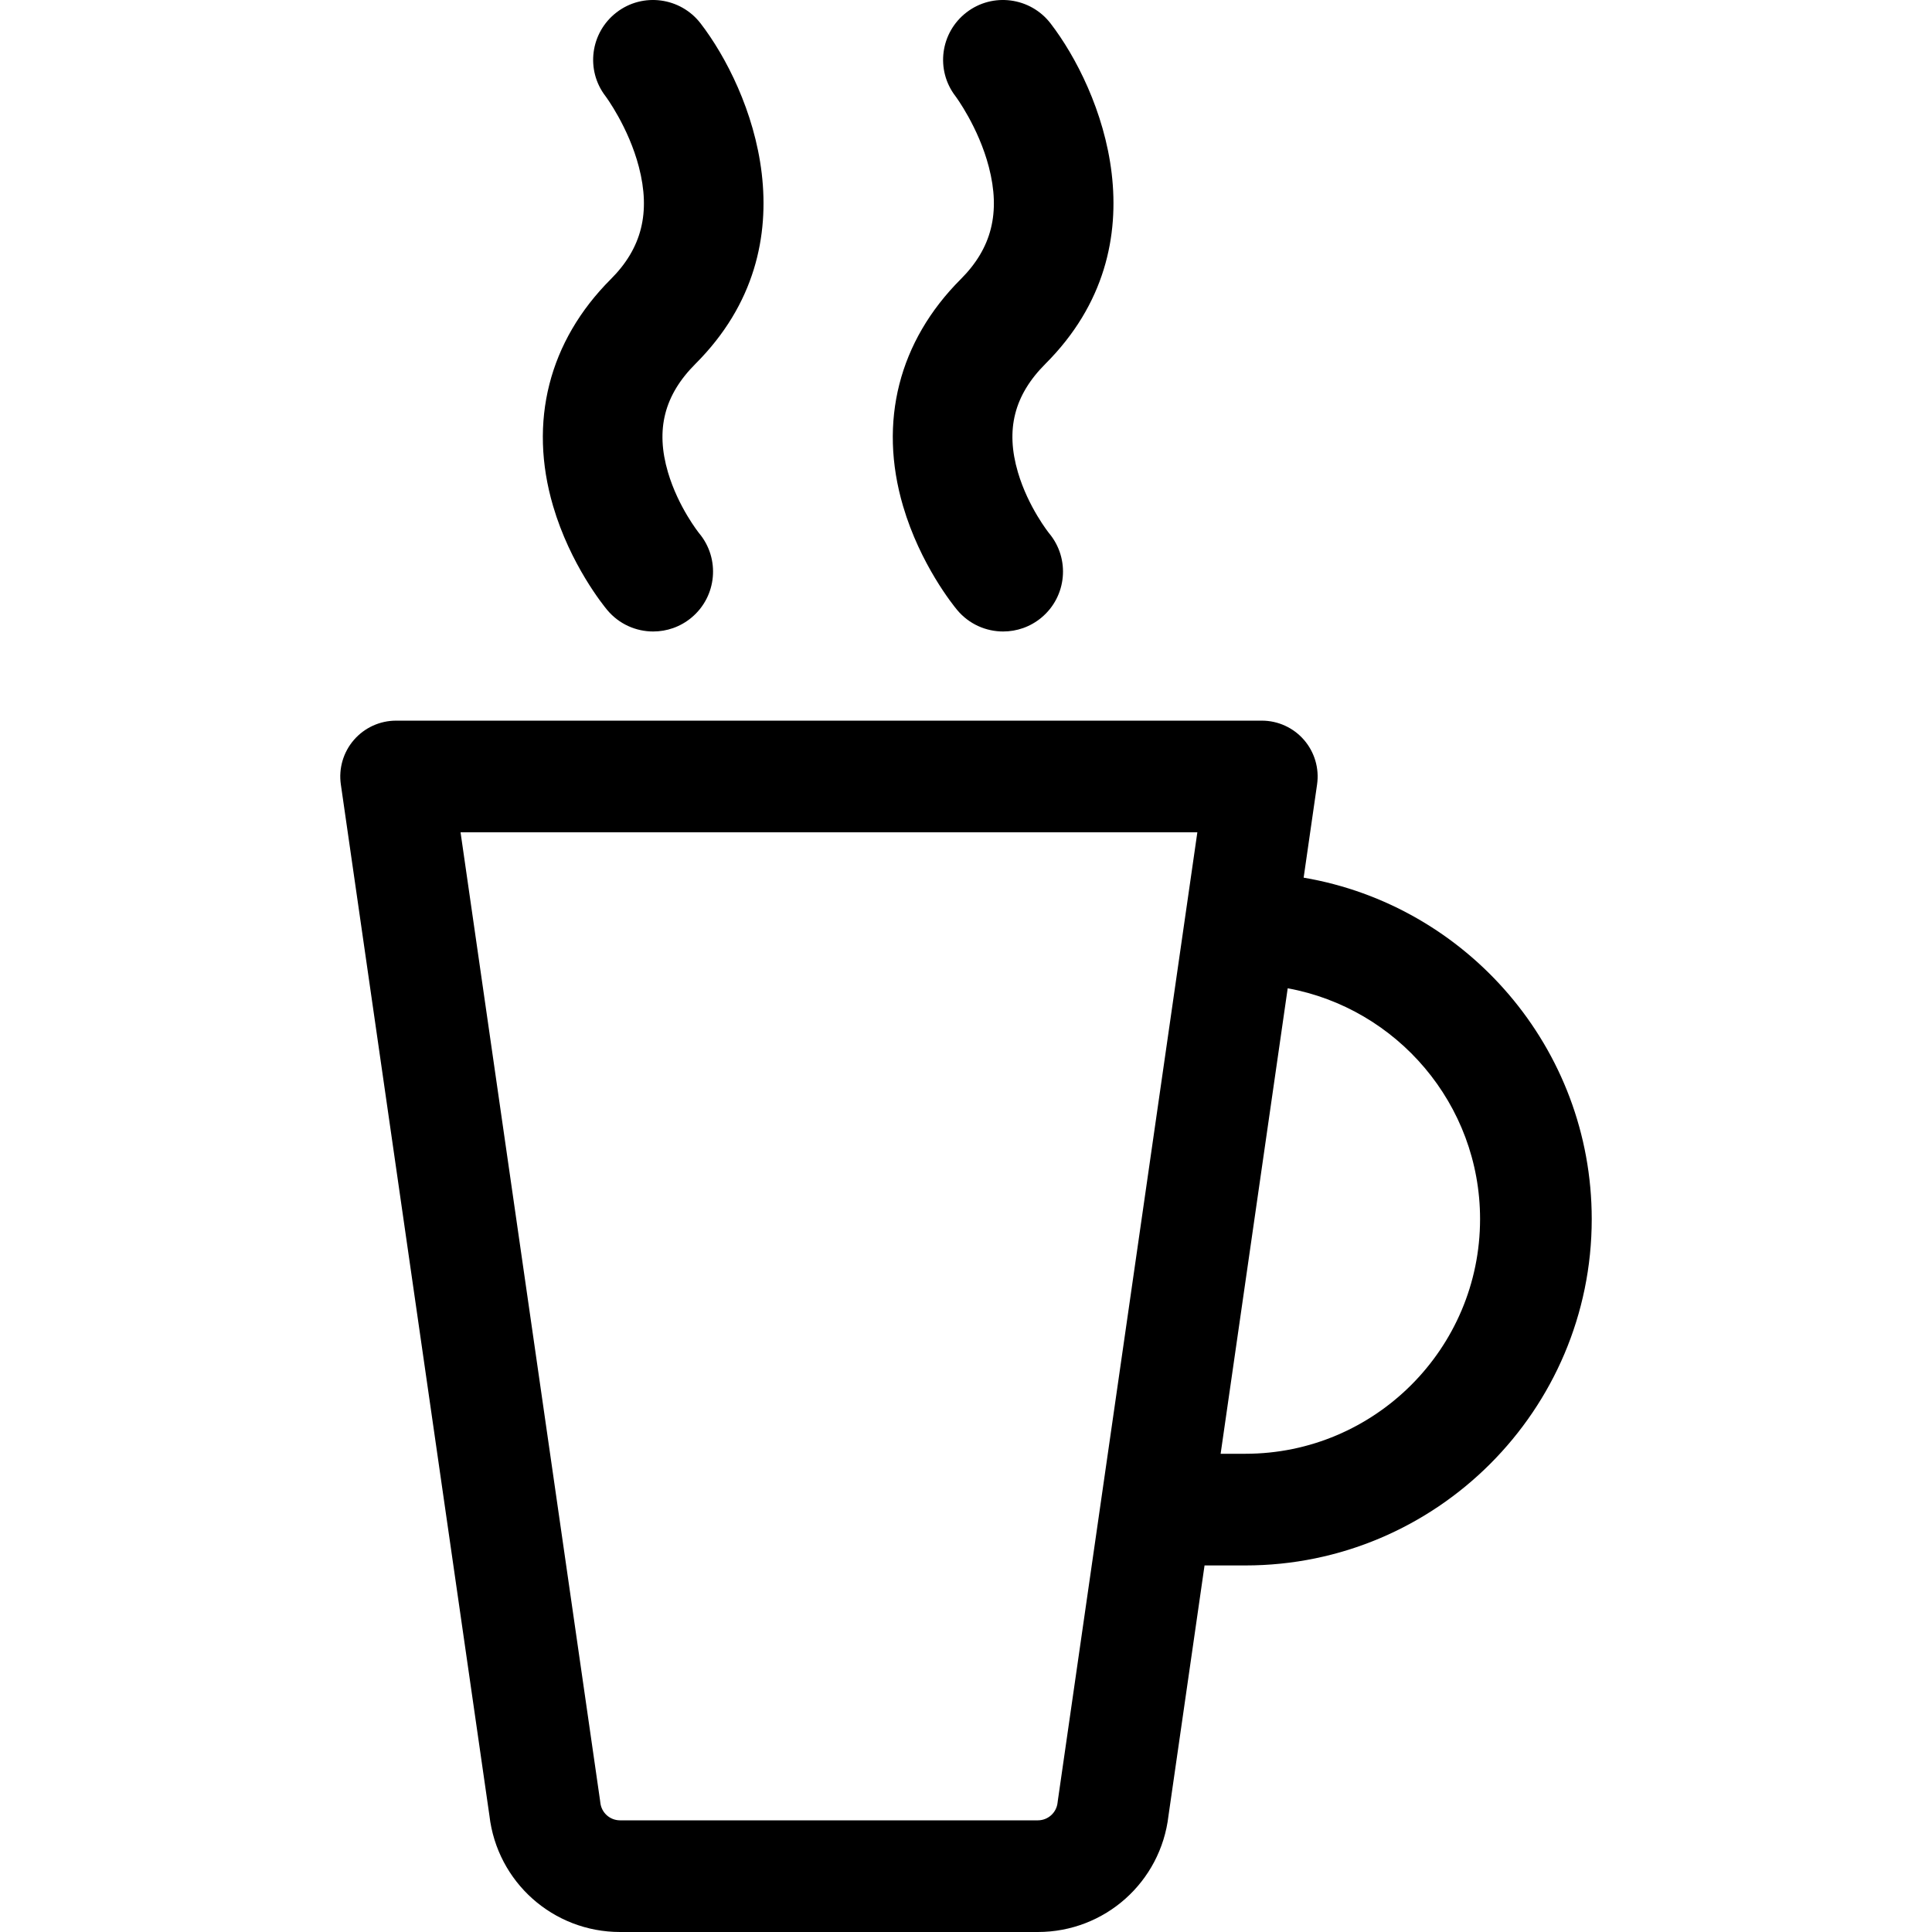
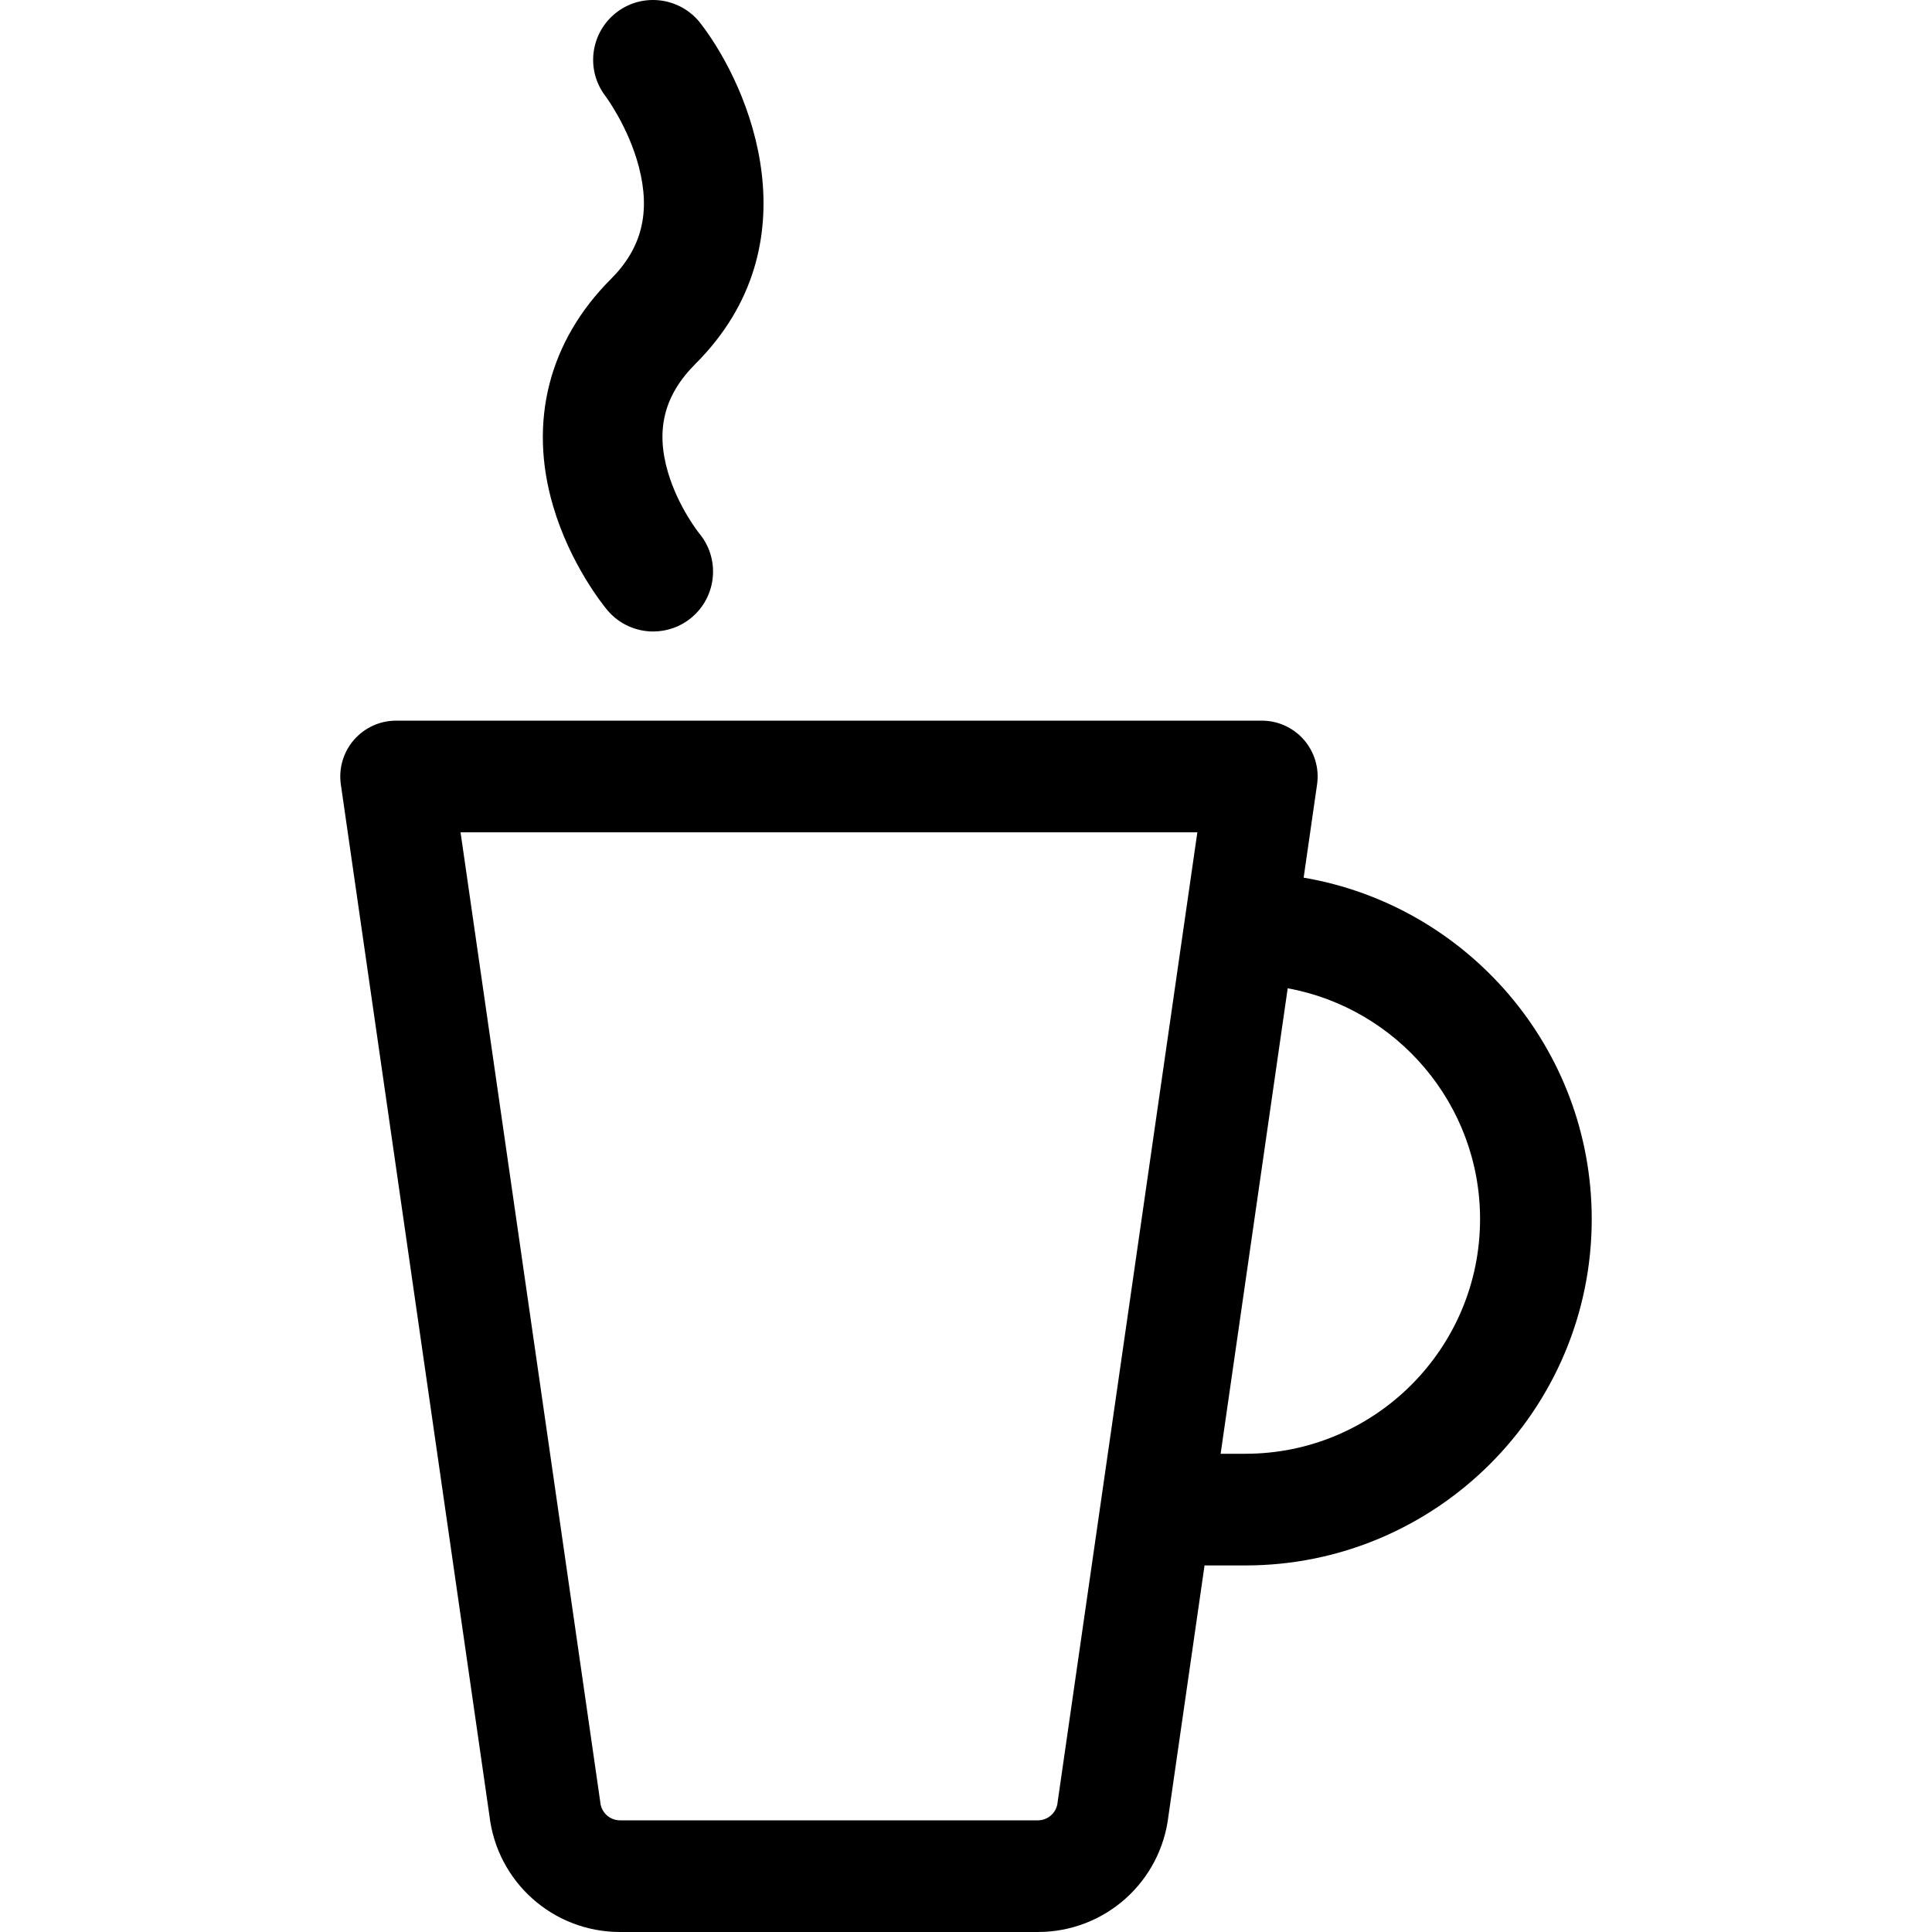
<svg xmlns="http://www.w3.org/2000/svg" version="1.1" id="Layer_1" x="0px" y="0px" viewBox="0 0 512 512" style="enable-background:new 0 0 512 512;" xml:space="preserve">
  <g>
    <g>
      <path d="M345.479,232.588l3.559-24.702c0.611-4.249-0.652-8.554-3.461-11.798c-2.81-3.244-6.891-5.108-11.184-5.108H104.972    c-4.292,0-8.373,1.864-11.184,5.108c-2.81,3.244-4.073,7.549-3.461,11.798l39.378,273.286    C131.749,498.769,146.581,512,164.328,512h110.71c17.747,0,32.578-13.231,34.622-30.828l9.556-66.314h10.822    c50.611,0,91.787-41.176,91.787-91.788C421.825,277.719,388.763,239.952,345.479,232.588z M280.338,477.178    c-0.025,0.176-0.048,0.351-0.067,0.528c-0.288,2.68-2.539,4.702-5.234,4.702h-110.71c-2.695,0-4.946-2.021-5.234-4.701    c-0.019-0.177-0.041-0.352-0.067-0.529l-36.975-256.606h195.259L280.338,477.178z M330.038,385.264h-6.558l17.774-123.358    c28.956,5.298,50.979,30.699,50.979,61.163C392.233,357.365,364.332,385.264,330.038,385.264z" />
    </g>
  </g>
  <g>
    <g>
      <path d="M177.019,125.161c-3.327-11.308-1.007-20.444,7.297-28.75c31.627-31.626,14.718-72.831,1.357-90.198    c-5.343-6.944-15.33-8.278-22.275-2.935c-6.945,5.344-8.269,15.272-2.928,22.218c0.061,0.08,6.093,8.178,8.841,18.745    c3.141,12.073,0.778,21.521-7.434,29.733c-16.439,16.44-21.872,37.799-15.3,60.142c4.562,15.513,13.346,26.342,14.333,27.526    c3.138,3.767,7.651,5.709,12.197,5.709c3.582,0,7.183-1.206,10.149-3.678c6.732-5.61,7.641-15.615,2.031-22.346    C185.232,141.261,179.736,134.398,177.019,125.161z" />
    </g>
  </g>
  <g>
    <g>
-       <path d="M269.761,125.161c-3.327-11.308-1.007-20.444,7.297-28.75c31.627-31.626,14.718-72.831,1.357-90.198    c-5.343-6.944-15.329-8.278-22.275-2.935c-6.945,5.344-8.27,15.272-2.928,22.218c0.061,0.08,6.093,8.178,8.841,18.745    c3.142,12.073,0.779,21.521-7.434,29.733c-16.438,16.44-21.872,37.799-15.3,60.142c4.562,15.513,13.346,26.342,14.333,27.526    c3.138,3.767,7.651,5.709,12.197,5.709c3.582,0,7.183-1.206,10.149-3.678c6.732-5.61,7.641-15.615,2.031-22.346    C277.974,141.261,272.478,134.398,269.761,125.161z" />
-     </g>
+       </g>
  </g>
  <g>
</g>
  <g>
</g>
  <g>
</g>
  <g>
</g>
  <g>
</g>
  <g>
</g>
  <g>
</g>
  <g>
</g>
  <g>
</g>
  <g>
</g>
  <g>
</g>
  <g>
</g>
  <g>
</g>
  <g>
</g>
  <g>
</g>
</svg>